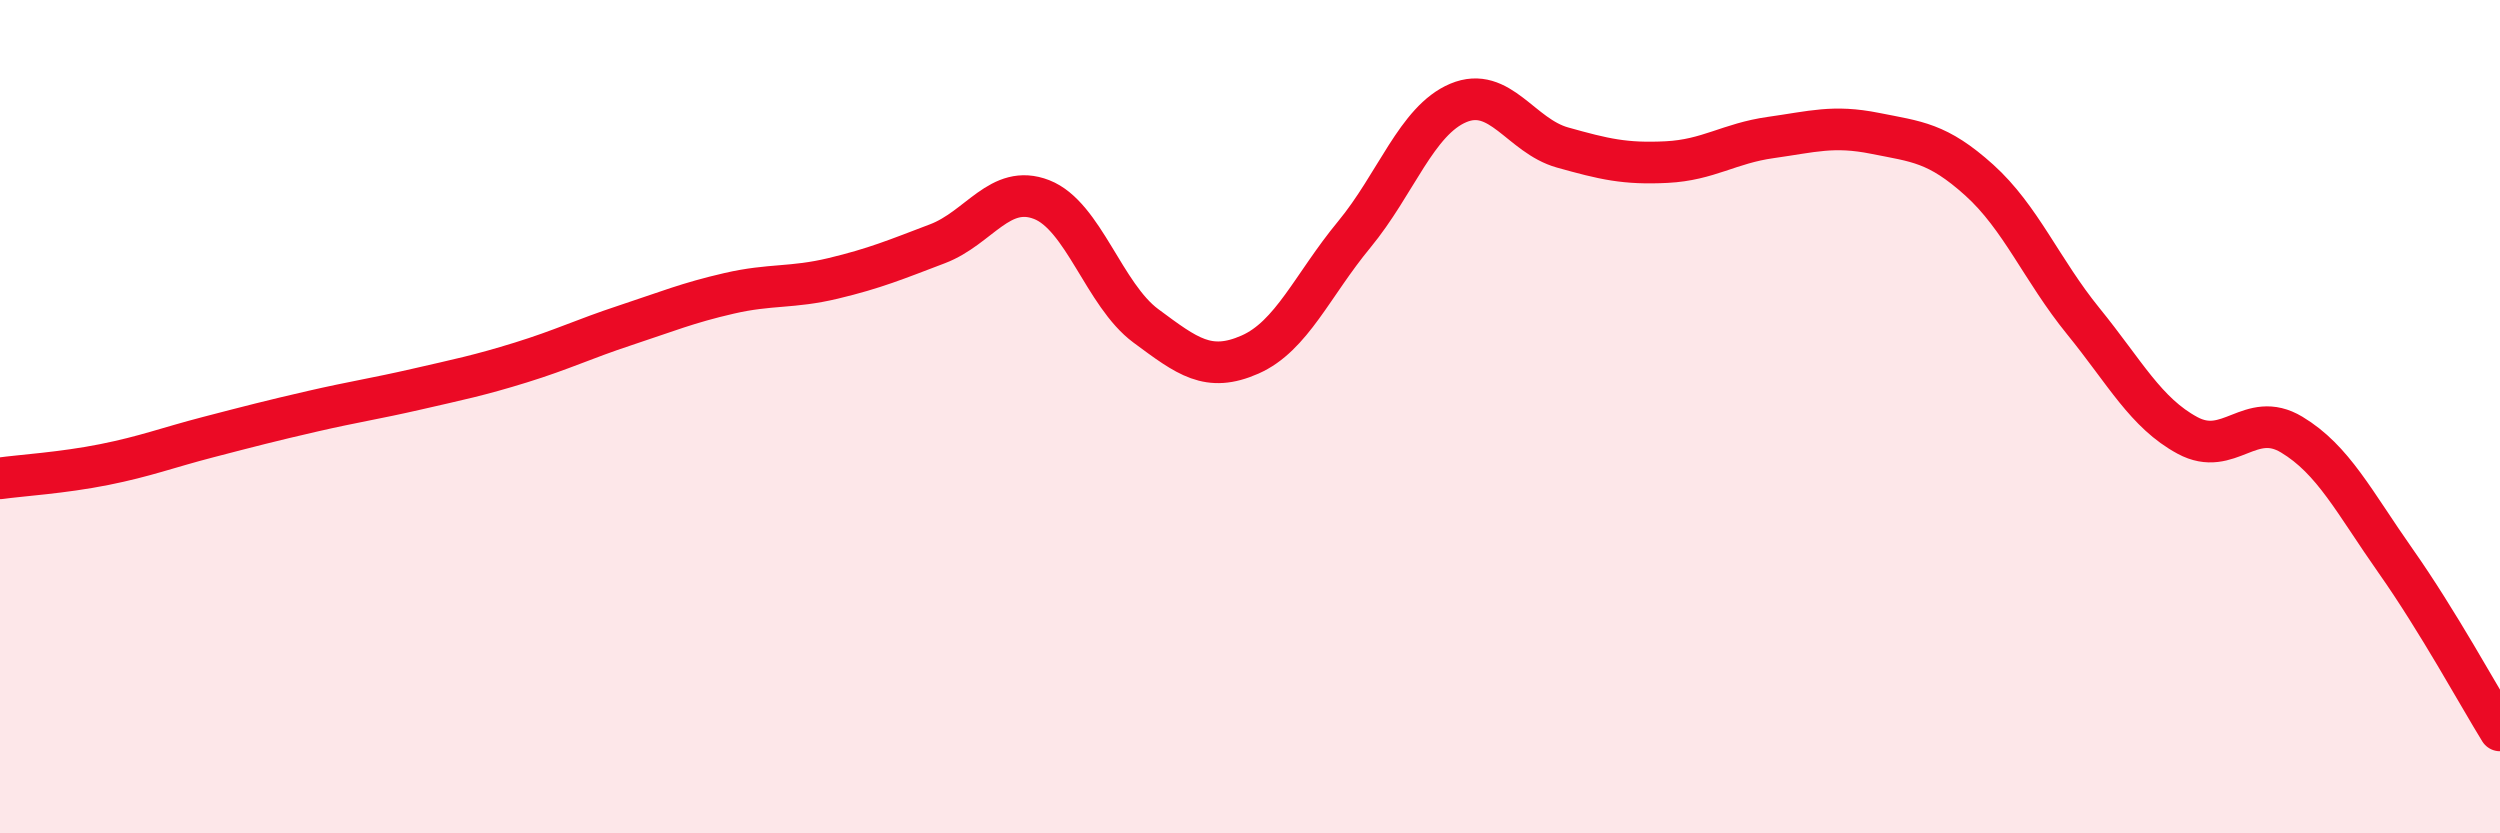
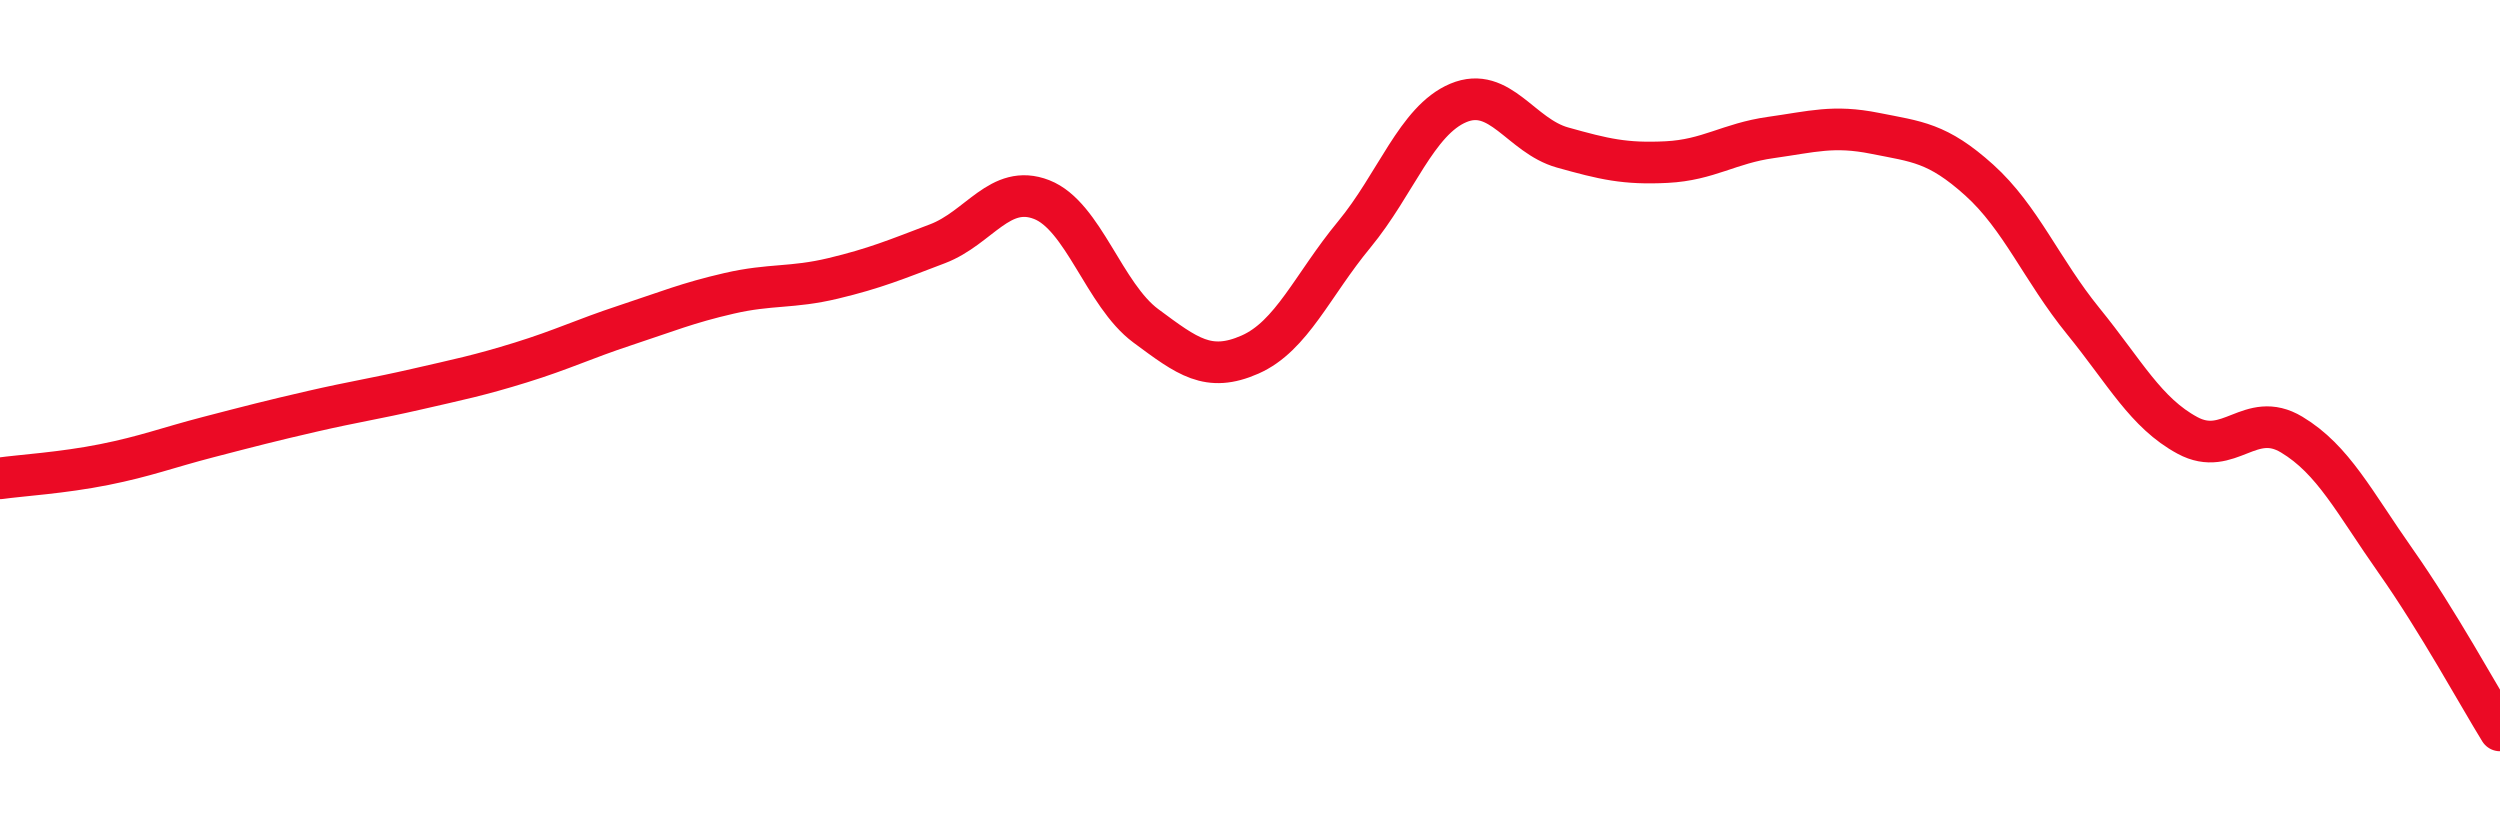
<svg xmlns="http://www.w3.org/2000/svg" width="60" height="20" viewBox="0 0 60 20">
-   <path d="M 0,11.48 C 0.5,11.41 1.5,11.35 2.5,11.15 C 3.5,10.95 4,10.75 5,10.49 C 6,10.23 6.5,10.1 7.5,9.87 C 8.5,9.64 9,9.57 10,9.34 C 11,9.11 11.5,9.01 12.5,8.7 C 13.5,8.39 14,8.14 15,7.81 C 16,7.48 16.5,7.27 17.5,7.04 C 18.5,6.81 19,6.92 20,6.68 C 21,6.44 21.5,6.23 22.5,5.85 C 23.5,5.47 24,4.4 25,4.79 C 26,5.18 26.5,7.08 27.5,7.82 C 28.5,8.56 29,8.95 30,8.51 C 31,8.07 31.5,6.84 32.5,5.63 C 33.5,4.42 34,2.89 35,2.47 C 36,2.05 36.5,3.26 37.5,3.54 C 38.5,3.82 39,3.94 40,3.89 C 41,3.84 41.5,3.44 42.5,3.3 C 43.5,3.16 44,3 45,3.2 C 46,3.4 46.5,3.42 47.5,4.32 C 48.5,5.22 49,6.48 50,7.71 C 51,8.94 51.5,9.91 52.5,10.45 C 53.5,10.99 54,9.83 55,10.43 C 56,11.03 56.5,12.05 57.5,13.47 C 58.5,14.89 59.5,16.72 60,17.53L60 20L0 20Z" fill="#EB0A25" opacity="0.1" stroke-linecap="round" stroke-linejoin="round" />
  <path d="M 0,11.48 C 0.5,11.41 1.5,11.35 2.5,11.15 C 3.5,10.95 4,10.75 5,10.49 C 6,10.23 6.5,10.1 7.5,9.87 C 8.5,9.64 9,9.57 10,9.34 C 11,9.11 11.5,9.01 12.5,8.7 C 13.5,8.39 14,8.14 15,7.81 C 16,7.48 16.5,7.27 17.5,7.04 C 18.5,6.81 19,6.92 20,6.68 C 21,6.44 21.5,6.23 22.5,5.85 C 23.5,5.47 24,4.4 25,4.79 C 26,5.18 26.5,7.08 27.5,7.82 C 28.5,8.56 29,8.95 30,8.51 C 31,8.07 31.5,6.84 32.5,5.63 C 33.5,4.42 34,2.89 35,2.47 C 36,2.05 36.5,3.26 37.5,3.54 C 38.5,3.82 39,3.94 40,3.89 C 41,3.84 41.5,3.44 42.5,3.3 C 43.5,3.16 44,3 45,3.2 C 46,3.4 46.5,3.42 47.5,4.32 C 48.5,5.22 49,6.48 50,7.71 C 51,8.94 51.5,9.91 52.5,10.45 C 53.5,10.99 54,9.83 55,10.43 C 56,11.03 56.5,12.05 57.5,13.47 C 58.5,14.89 59.5,16.72 60,17.53" stroke="#EB0A25" stroke-width="1" fill="none" stroke-linecap="round" stroke-linejoin="round" />
</svg>